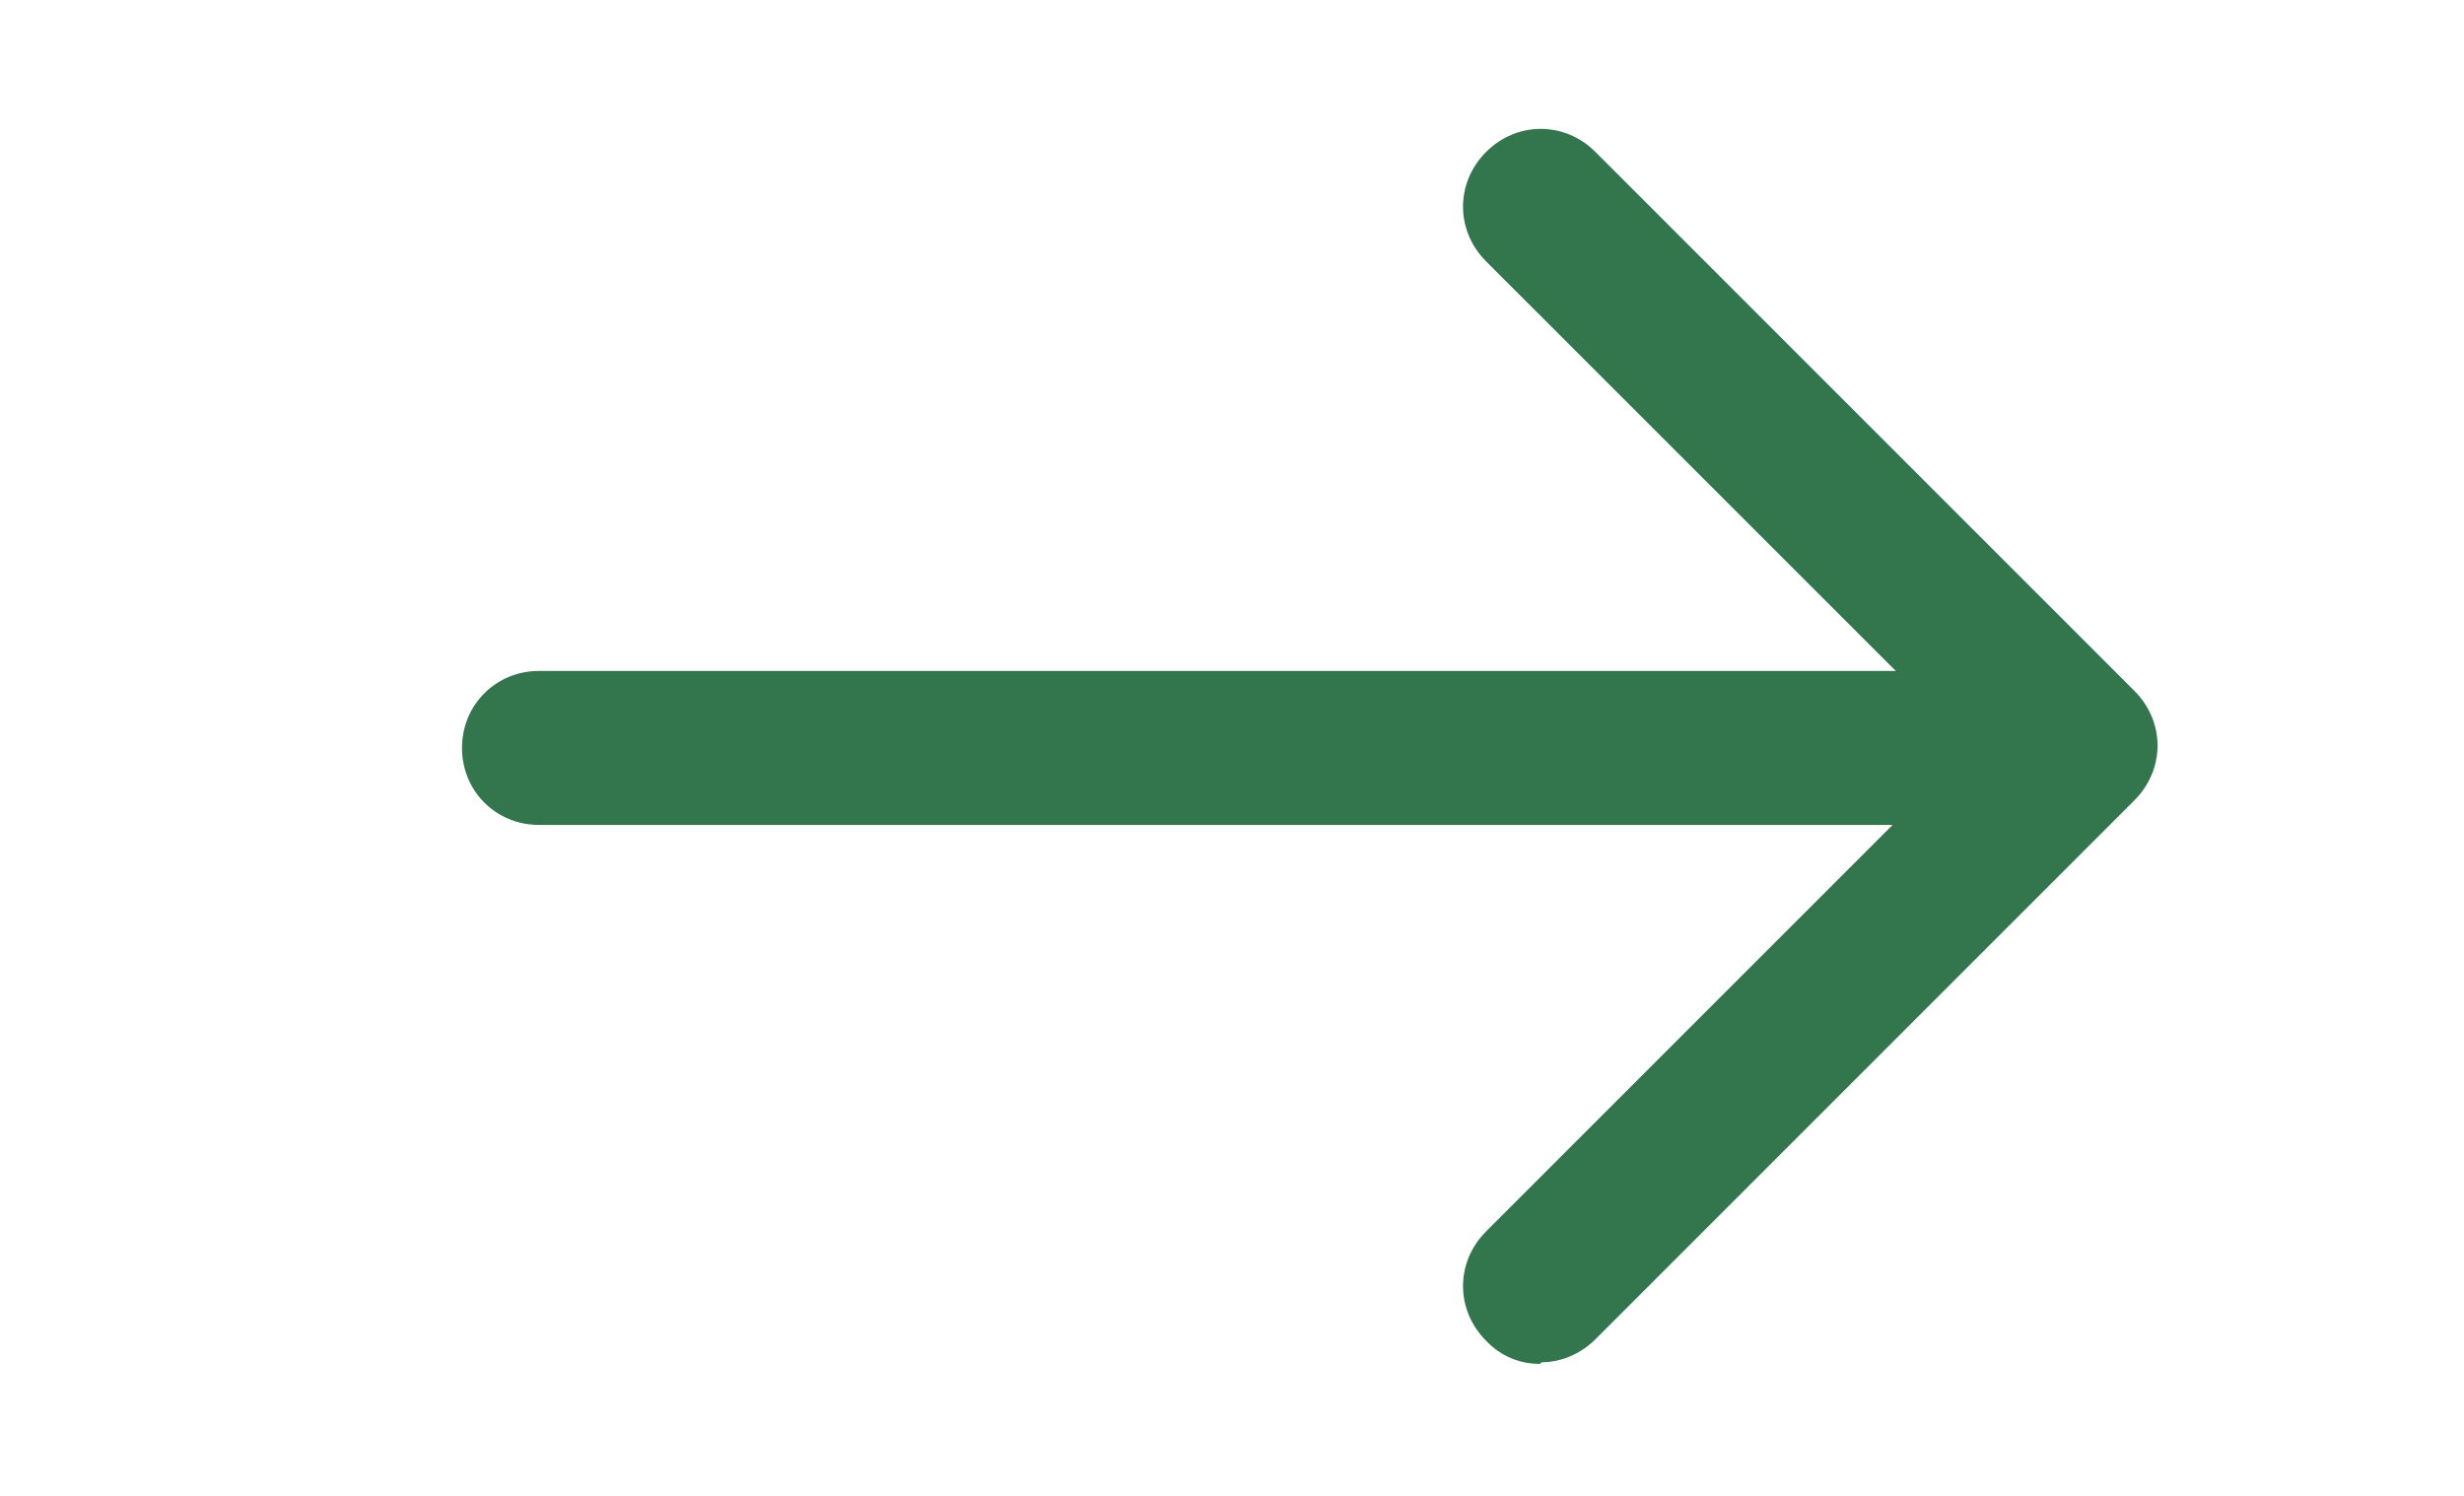
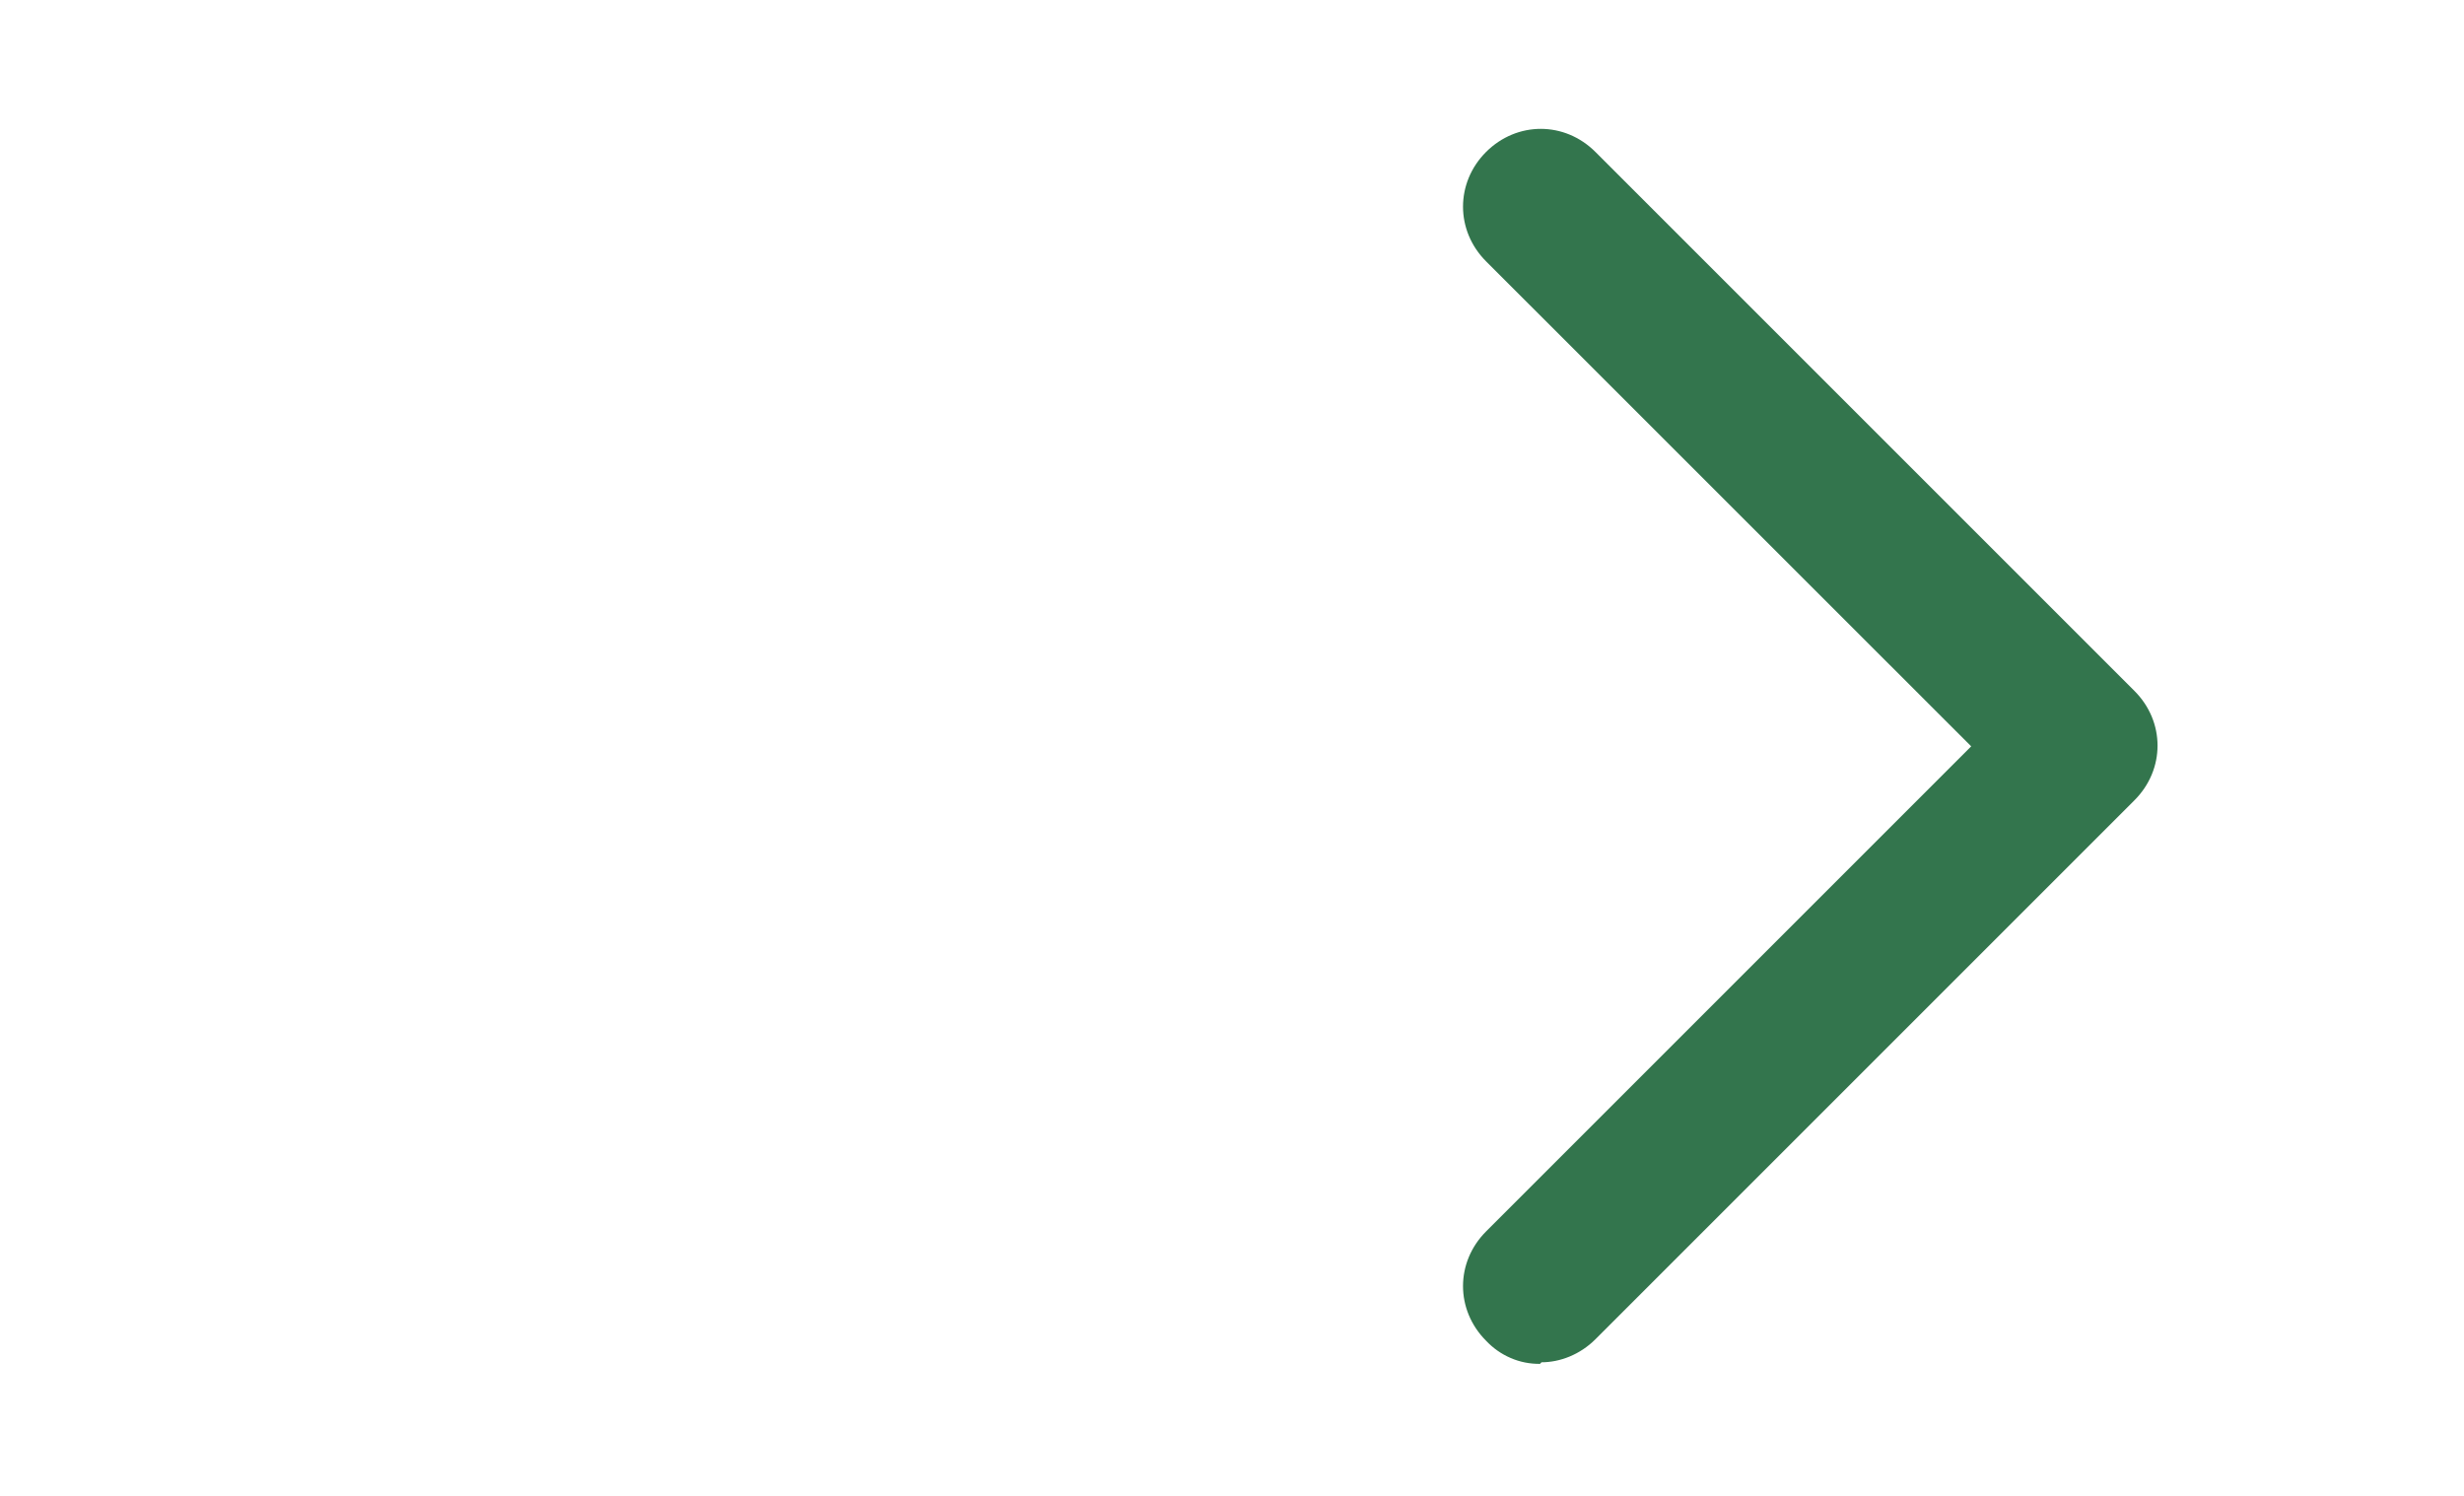
<svg xmlns="http://www.w3.org/2000/svg" width="28" height="17" viewBox="0 0 28 17" fill="none">
-   <path d="M21.875 9.375H6.125C5.635 9.375 5.25 8.99 5.25 8.5C5.25 8.01 5.635 7.625 6.125 7.625H21.875C22.365 7.625 22.75 8.01 22.75 8.5C22.75 8.99 22.365 9.375 21.875 9.375Z" fill="#33754D" />
  <path d="M17.5 15.5C17.385 15.501 17.271 15.479 17.166 15.433C17.061 15.388 16.966 15.321 16.887 15.237C16.538 14.887 16.538 14.345 16.887 13.995L22.4 8.482L16.887 2.97C16.538 2.62 16.538 2.077 16.887 1.727C17.238 1.377 17.78 1.377 18.13 1.727L24.255 7.852C24.605 8.202 24.605 8.745 24.255 9.095L18.13 15.22C17.955 15.395 17.727 15.482 17.517 15.482L17.5 15.5Z" fill="#33754D" />
</svg>